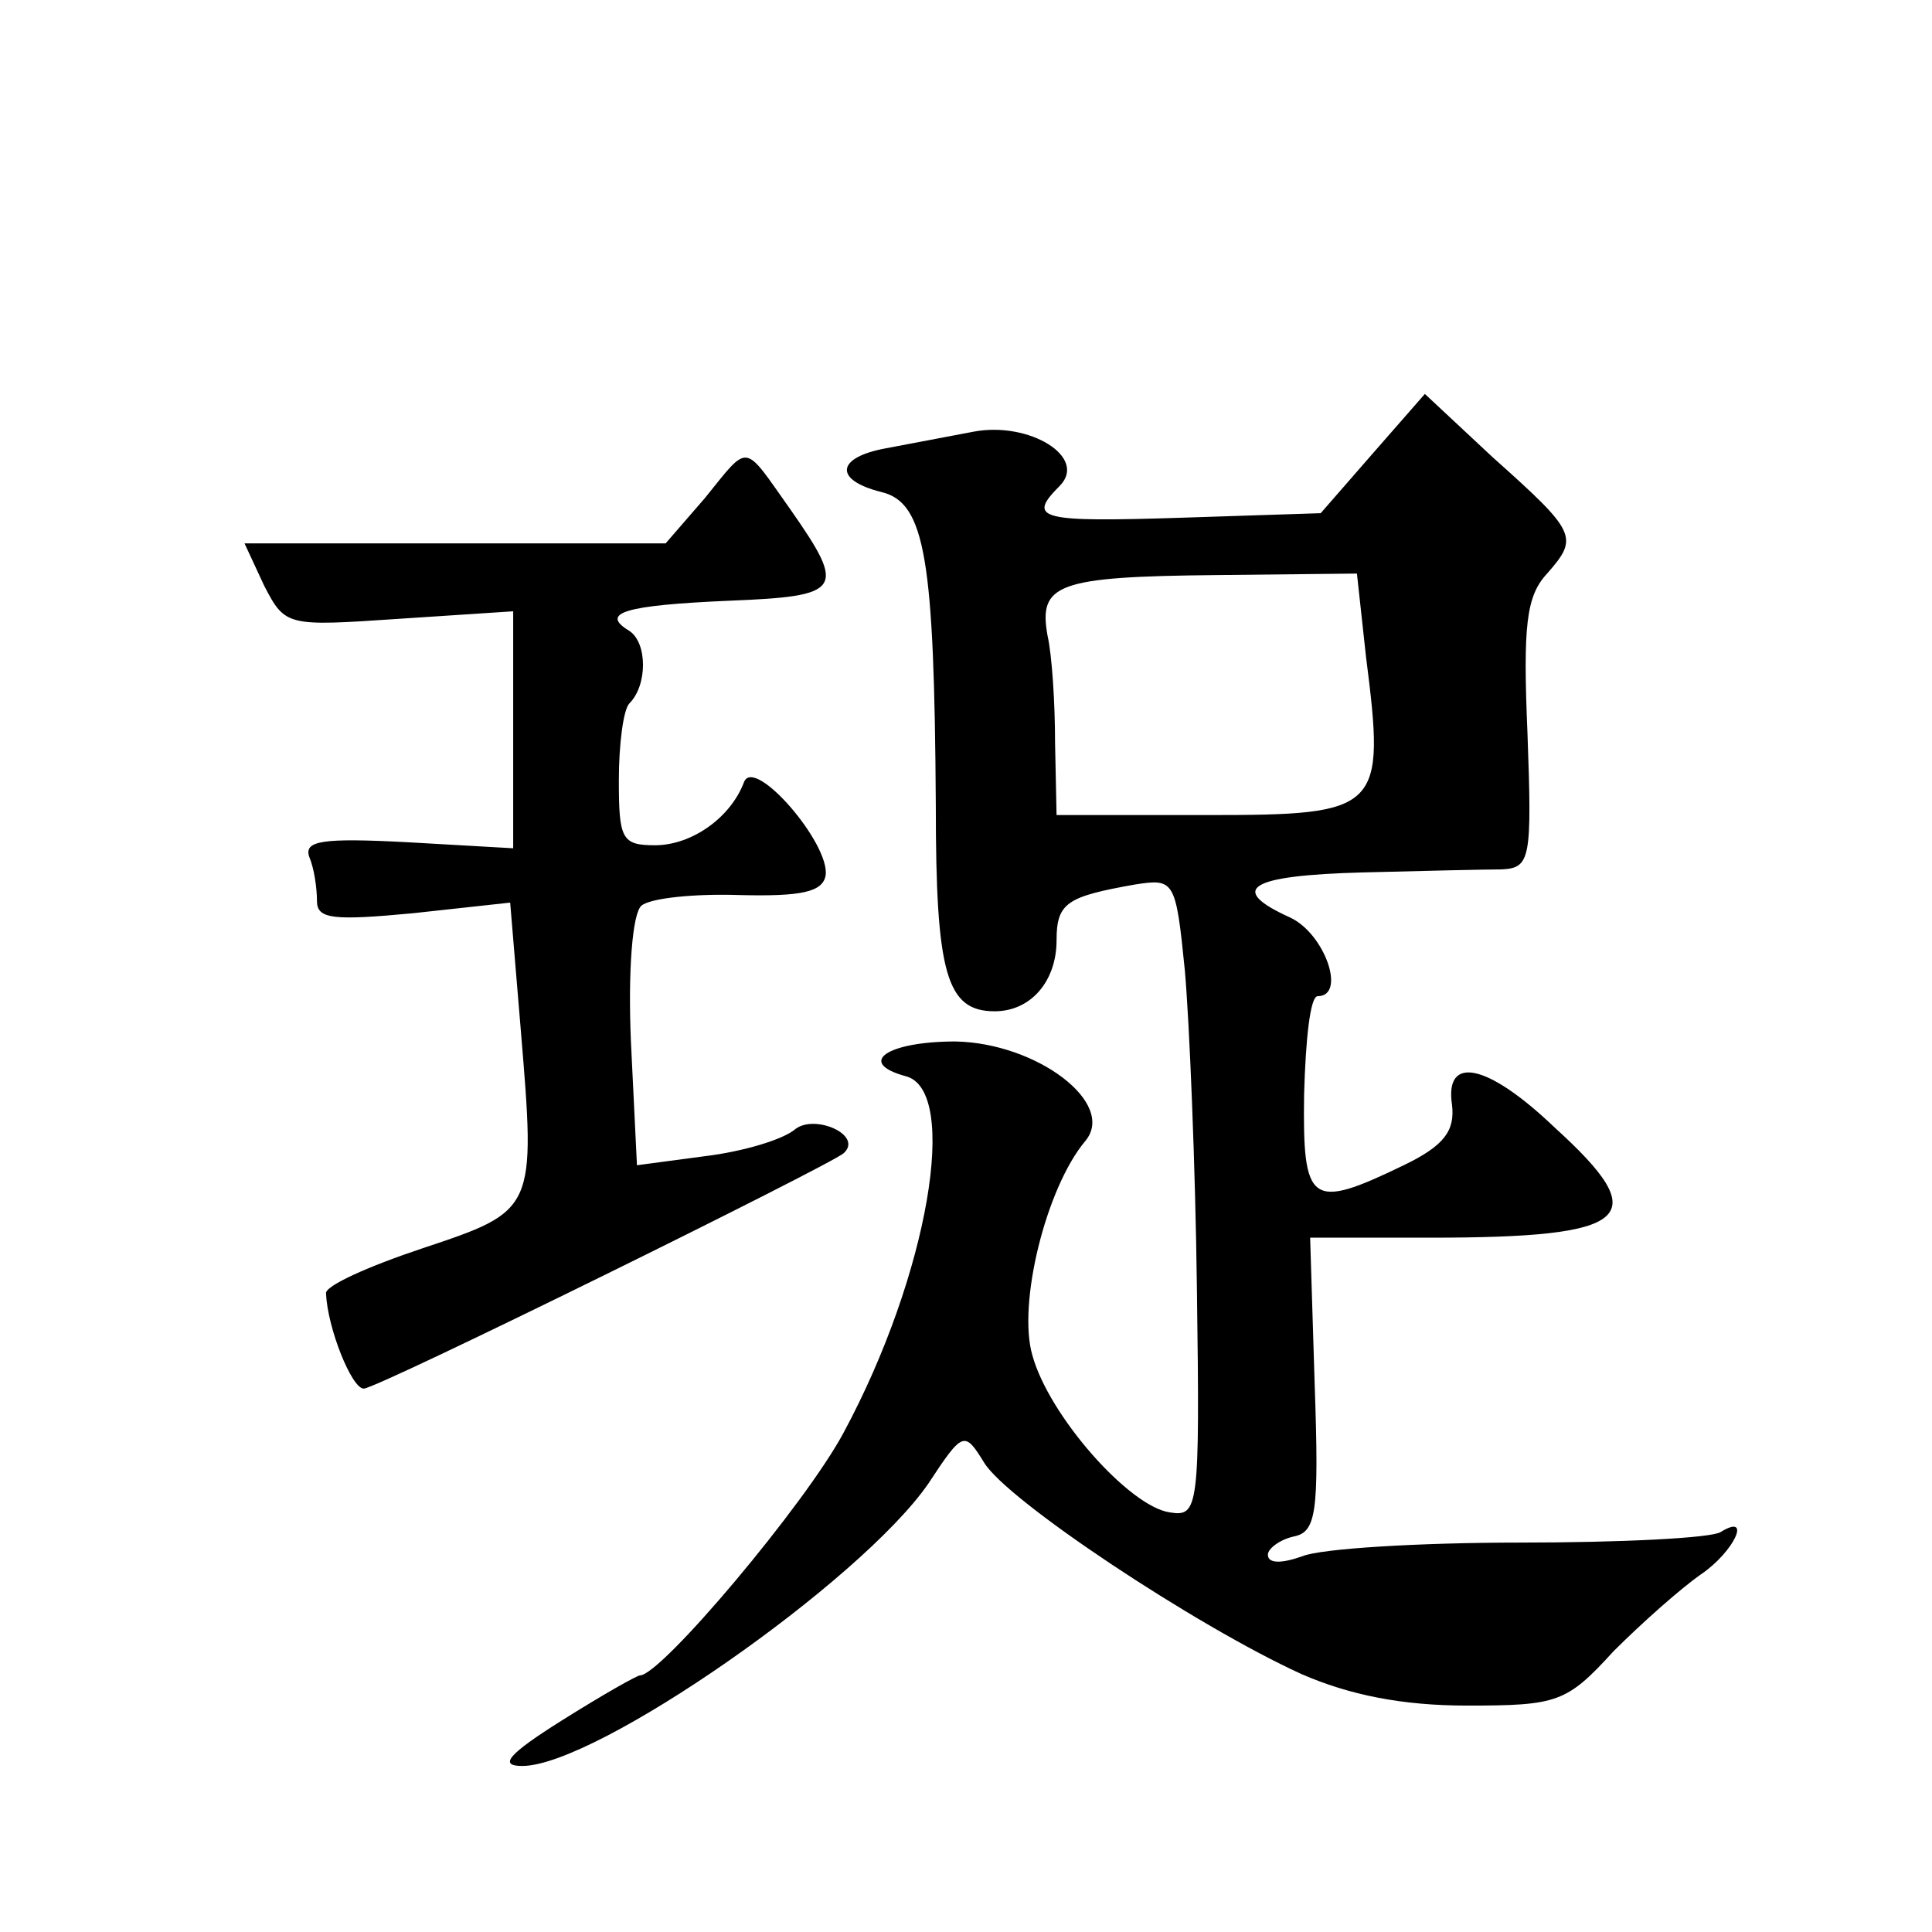
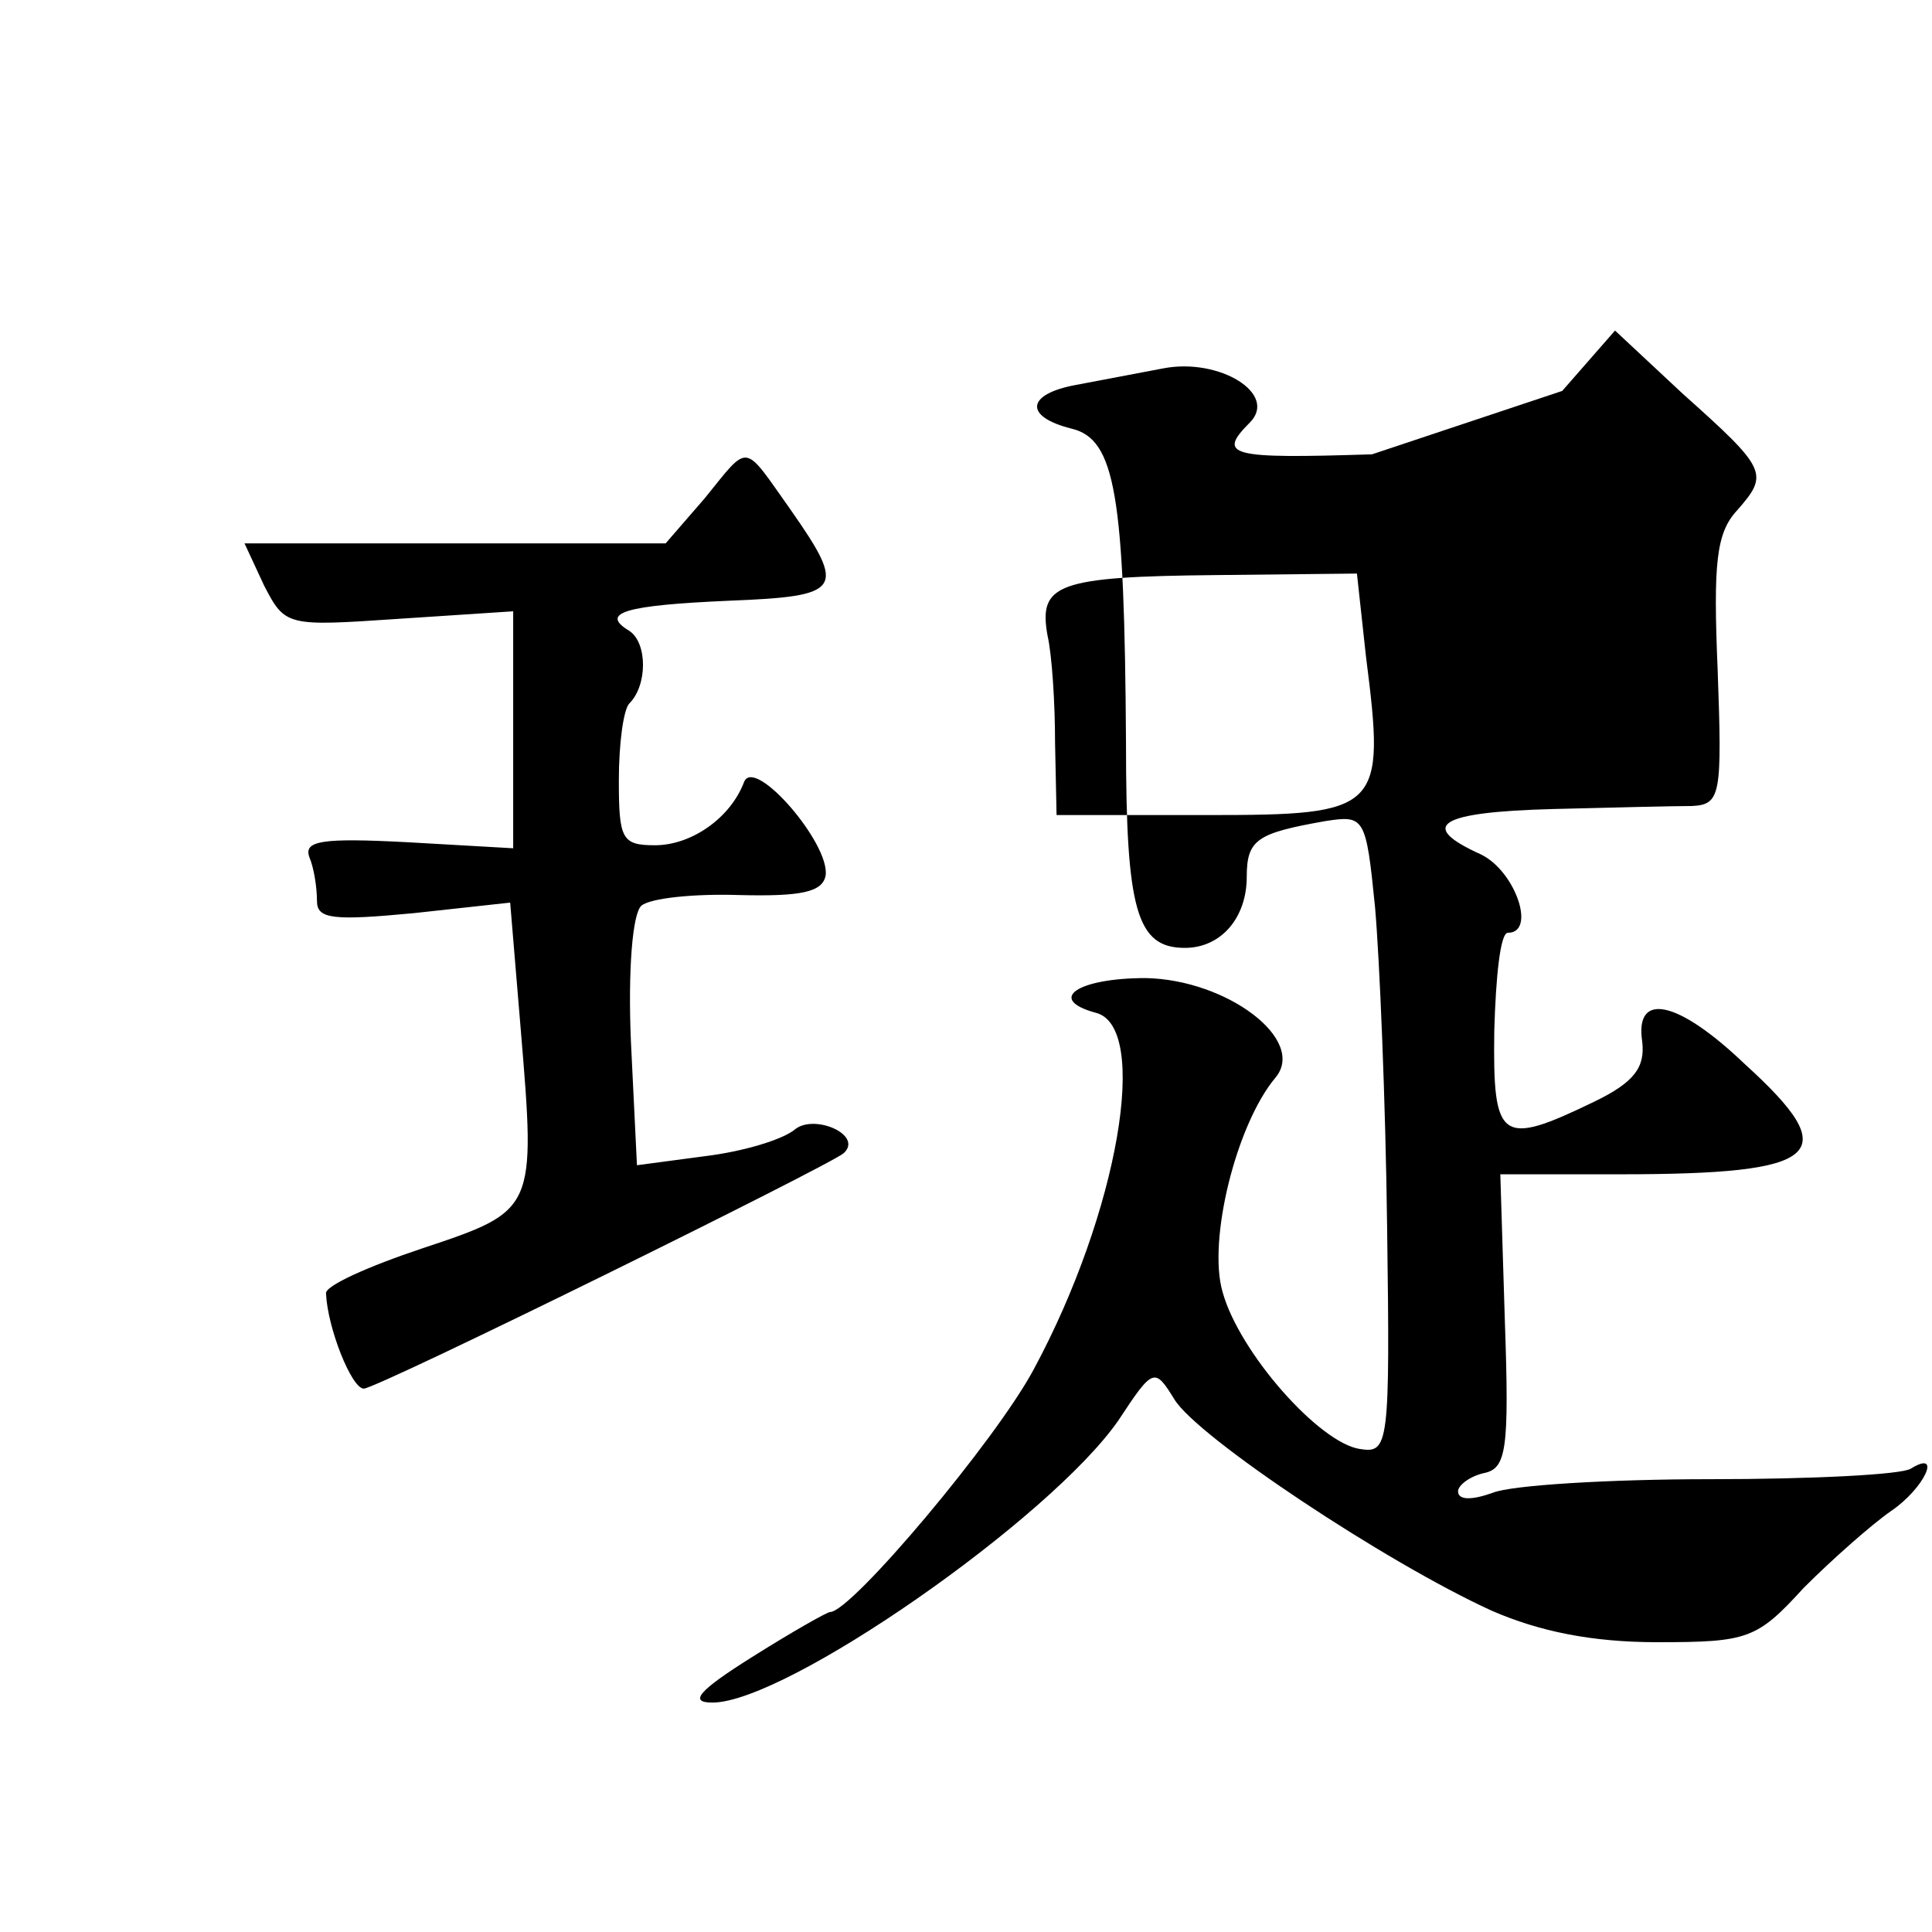
<svg xmlns="http://www.w3.org/2000/svg" version="1.0" width="128pt" height="128pt" viewBox="0 0 128 128" preserveAspectRatio="xMidYMid meet">
  <g transform="translate(0,128) scale(0.1,-0.1)" fill="#0" stroke="none">
-     <path d="M909 979 l-34 -39 -92 -3 c-94 -3 -103 -1 -81 21 19 19 -20 43 -57 36 -16 -3 -42 -8 -58 -11 -33 -6 -35 -21 -3 -29 29 -7 35 -44 36 -208 0 -111 7 -136 39 -136 24 0 41 20 41 47 0 25 7 29 52 37 26 4 27 3 33 -57 3 -34 7 -129 8 -212 2 -145 1 -150 -18 -147 -27 4 -80 64 -91 104 -10 34 9 111 35 142 21 25 -32 65 -86 66 -45 0 -66 -14 -33 -23 36 -9 15 -132 -41 -236 -25 -47 -121 -161 -135 -161 -2 0 -25 -13 -52 -30 -35 -22 -42 -30 -26 -30 49 0 224 122 269 187 23 35 24 35 37 14 15 -25 140 -108 210 -140 32 -14 67 -21 110 -21 60 0 66 2 97 36 19 19 45 42 58 51 22 15 34 41 13 28 -6 -4 -66 -7 -133 -7 -67 0 -132 -4 -144 -9 -14 -5 -23 -5 -23 1 0 4 8 10 17 12 15 3 17 15 14 101 l-3 97 79 0 c135 0 149 13 83 73 -45 43 -73 48 -68 15 2 -17 -5 -27 -32 -40 -62 -30 -67 -26 -66 47 1 36 4 65 9 65 19 0 5 41 -18 52 -42 19 -28 28 48 30 39 1 81 2 92 2 19 1 20 7 17 90 -3 71 -1 91 13 106 21 24 20 27 -36 77 l-45 42 -35 -40z m-4 -134 c13 -102 10 -105 -105 -105 l-100 0 -1 48 c0 26 -2 58 -5 71 -6 34 6 39 112 40 l93 1 6 -55z M467 950 l-26 -30 -140 0 -139 0 13 -28 c14 -27 15 -27 89 -22 l76 5 0 -79 0 -78 -70 4 c-57 3 -69 1 -65 -10 3 -7 5 -20 5 -29 0 -12 11 -13 64 -8 l64 7 7 -84 c10 -120 10 -120 -65 -145 -36 -12 -65 -25 -64 -30 1 -23 17 -63 25 -63 9 0 309 148 318 156 13 12 -19 26 -32 16 -8 -7 -35 -15 -60 -18 l-45 -6 -4 82 c-2 47 1 85 7 90 6 5 35 8 65 7 41 -1 55 2 57 13 3 21 -47 79 -54 62 -9 -24 -35 -42 -59 -42 -22 0 -24 4 -24 43 0 24 3 47 7 51 12 12 12 40 0 48 -20 12 -3 17 66 20 75 3 78 7 41 60 -32 45 -27 45 -57 8z" />
+     <path d="M909 979 c-94 -3 -103 -1 -81 21 19 19 -20 43 -57 36 -16 -3 -42 -8 -58 -11 -33 -6 -35 -21 -3 -29 29 -7 35 -44 36 -208 0 -111 7 -136 39 -136 24 0 41 20 41 47 0 25 7 29 52 37 26 4 27 3 33 -57 3 -34 7 -129 8 -212 2 -145 1 -150 -18 -147 -27 4 -80 64 -91 104 -10 34 9 111 35 142 21 25 -32 65 -86 66 -45 0 -66 -14 -33 -23 36 -9 15 -132 -41 -236 -25 -47 -121 -161 -135 -161 -2 0 -25 -13 -52 -30 -35 -22 -42 -30 -26 -30 49 0 224 122 269 187 23 35 24 35 37 14 15 -25 140 -108 210 -140 32 -14 67 -21 110 -21 60 0 66 2 97 36 19 19 45 42 58 51 22 15 34 41 13 28 -6 -4 -66 -7 -133 -7 -67 0 -132 -4 -144 -9 -14 -5 -23 -5 -23 1 0 4 8 10 17 12 15 3 17 15 14 101 l-3 97 79 0 c135 0 149 13 83 73 -45 43 -73 48 -68 15 2 -17 -5 -27 -32 -40 -62 -30 -67 -26 -66 47 1 36 4 65 9 65 19 0 5 41 -18 52 -42 19 -28 28 48 30 39 1 81 2 92 2 19 1 20 7 17 90 -3 71 -1 91 13 106 21 24 20 27 -36 77 l-45 42 -35 -40z m-4 -134 c13 -102 10 -105 -105 -105 l-100 0 -1 48 c0 26 -2 58 -5 71 -6 34 6 39 112 40 l93 1 6 -55z M467 950 l-26 -30 -140 0 -139 0 13 -28 c14 -27 15 -27 89 -22 l76 5 0 -79 0 -78 -70 4 c-57 3 -69 1 -65 -10 3 -7 5 -20 5 -29 0 -12 11 -13 64 -8 l64 7 7 -84 c10 -120 10 -120 -65 -145 -36 -12 -65 -25 -64 -30 1 -23 17 -63 25 -63 9 0 309 148 318 156 13 12 -19 26 -32 16 -8 -7 -35 -15 -60 -18 l-45 -6 -4 82 c-2 47 1 85 7 90 6 5 35 8 65 7 41 -1 55 2 57 13 3 21 -47 79 -54 62 -9 -24 -35 -42 -59 -42 -22 0 -24 4 -24 43 0 24 3 47 7 51 12 12 12 40 0 48 -20 12 -3 17 66 20 75 3 78 7 41 60 -32 45 -27 45 -57 8z" />
  </g>
</svg>